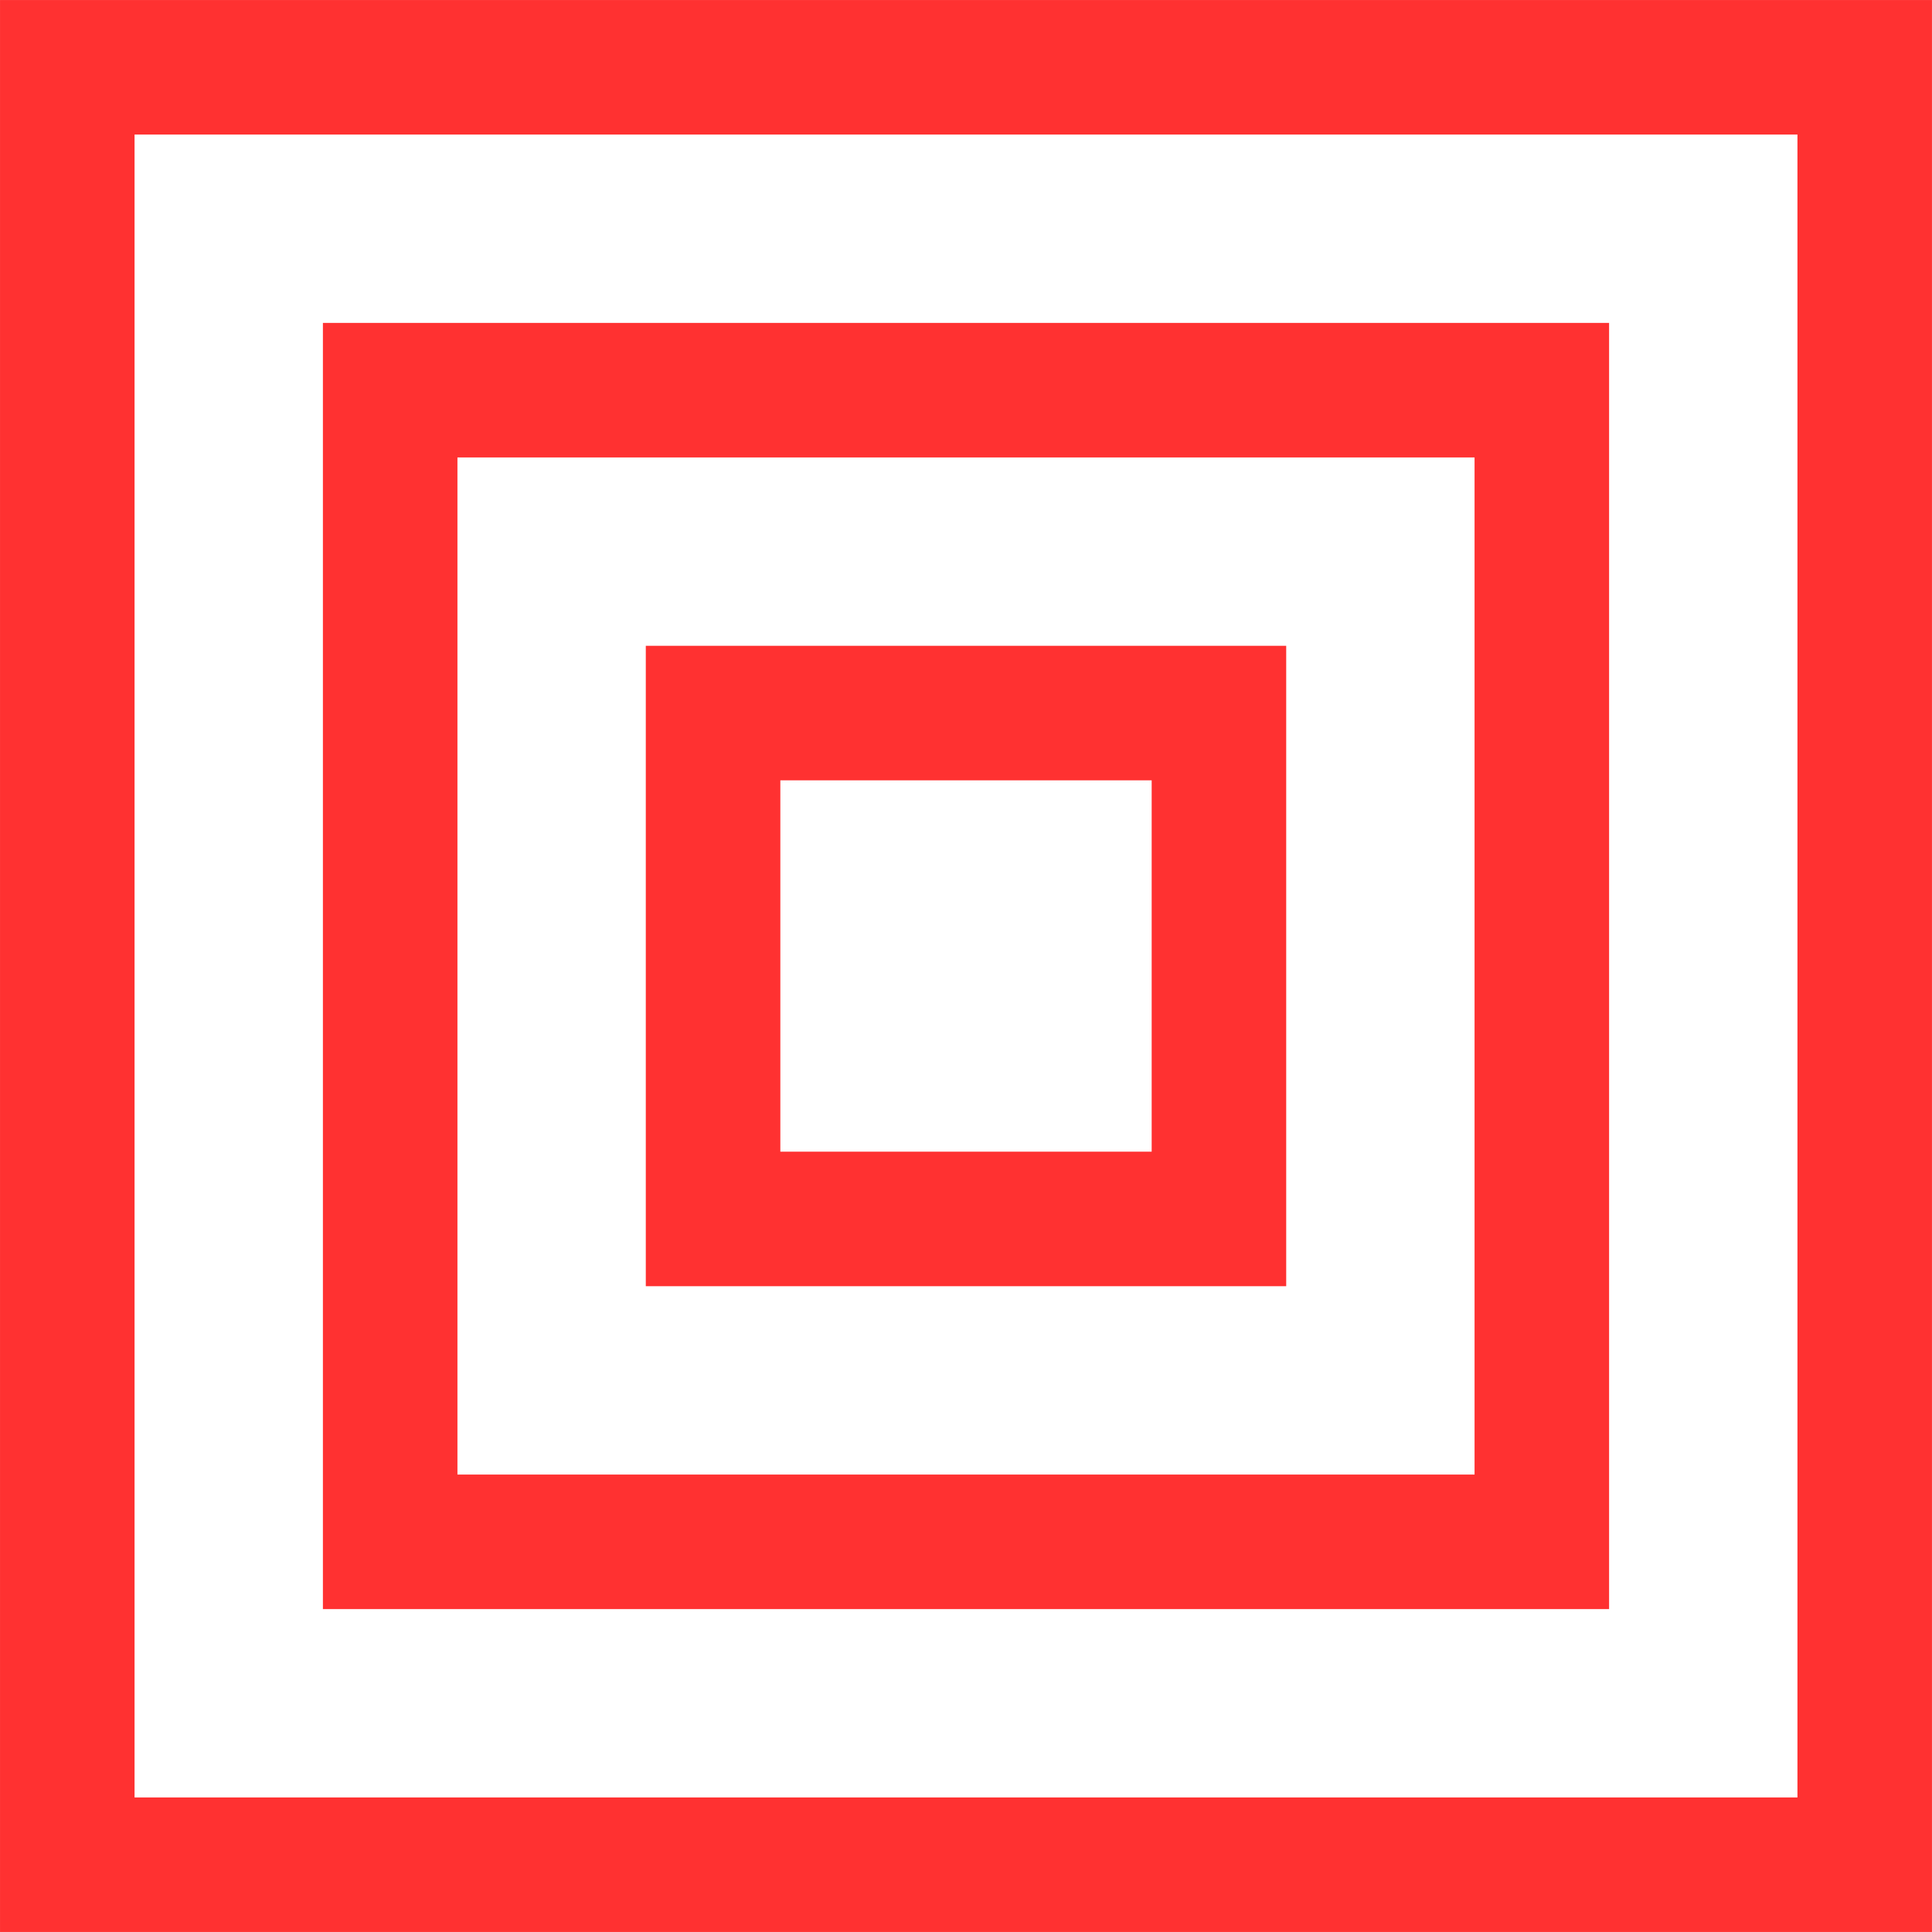
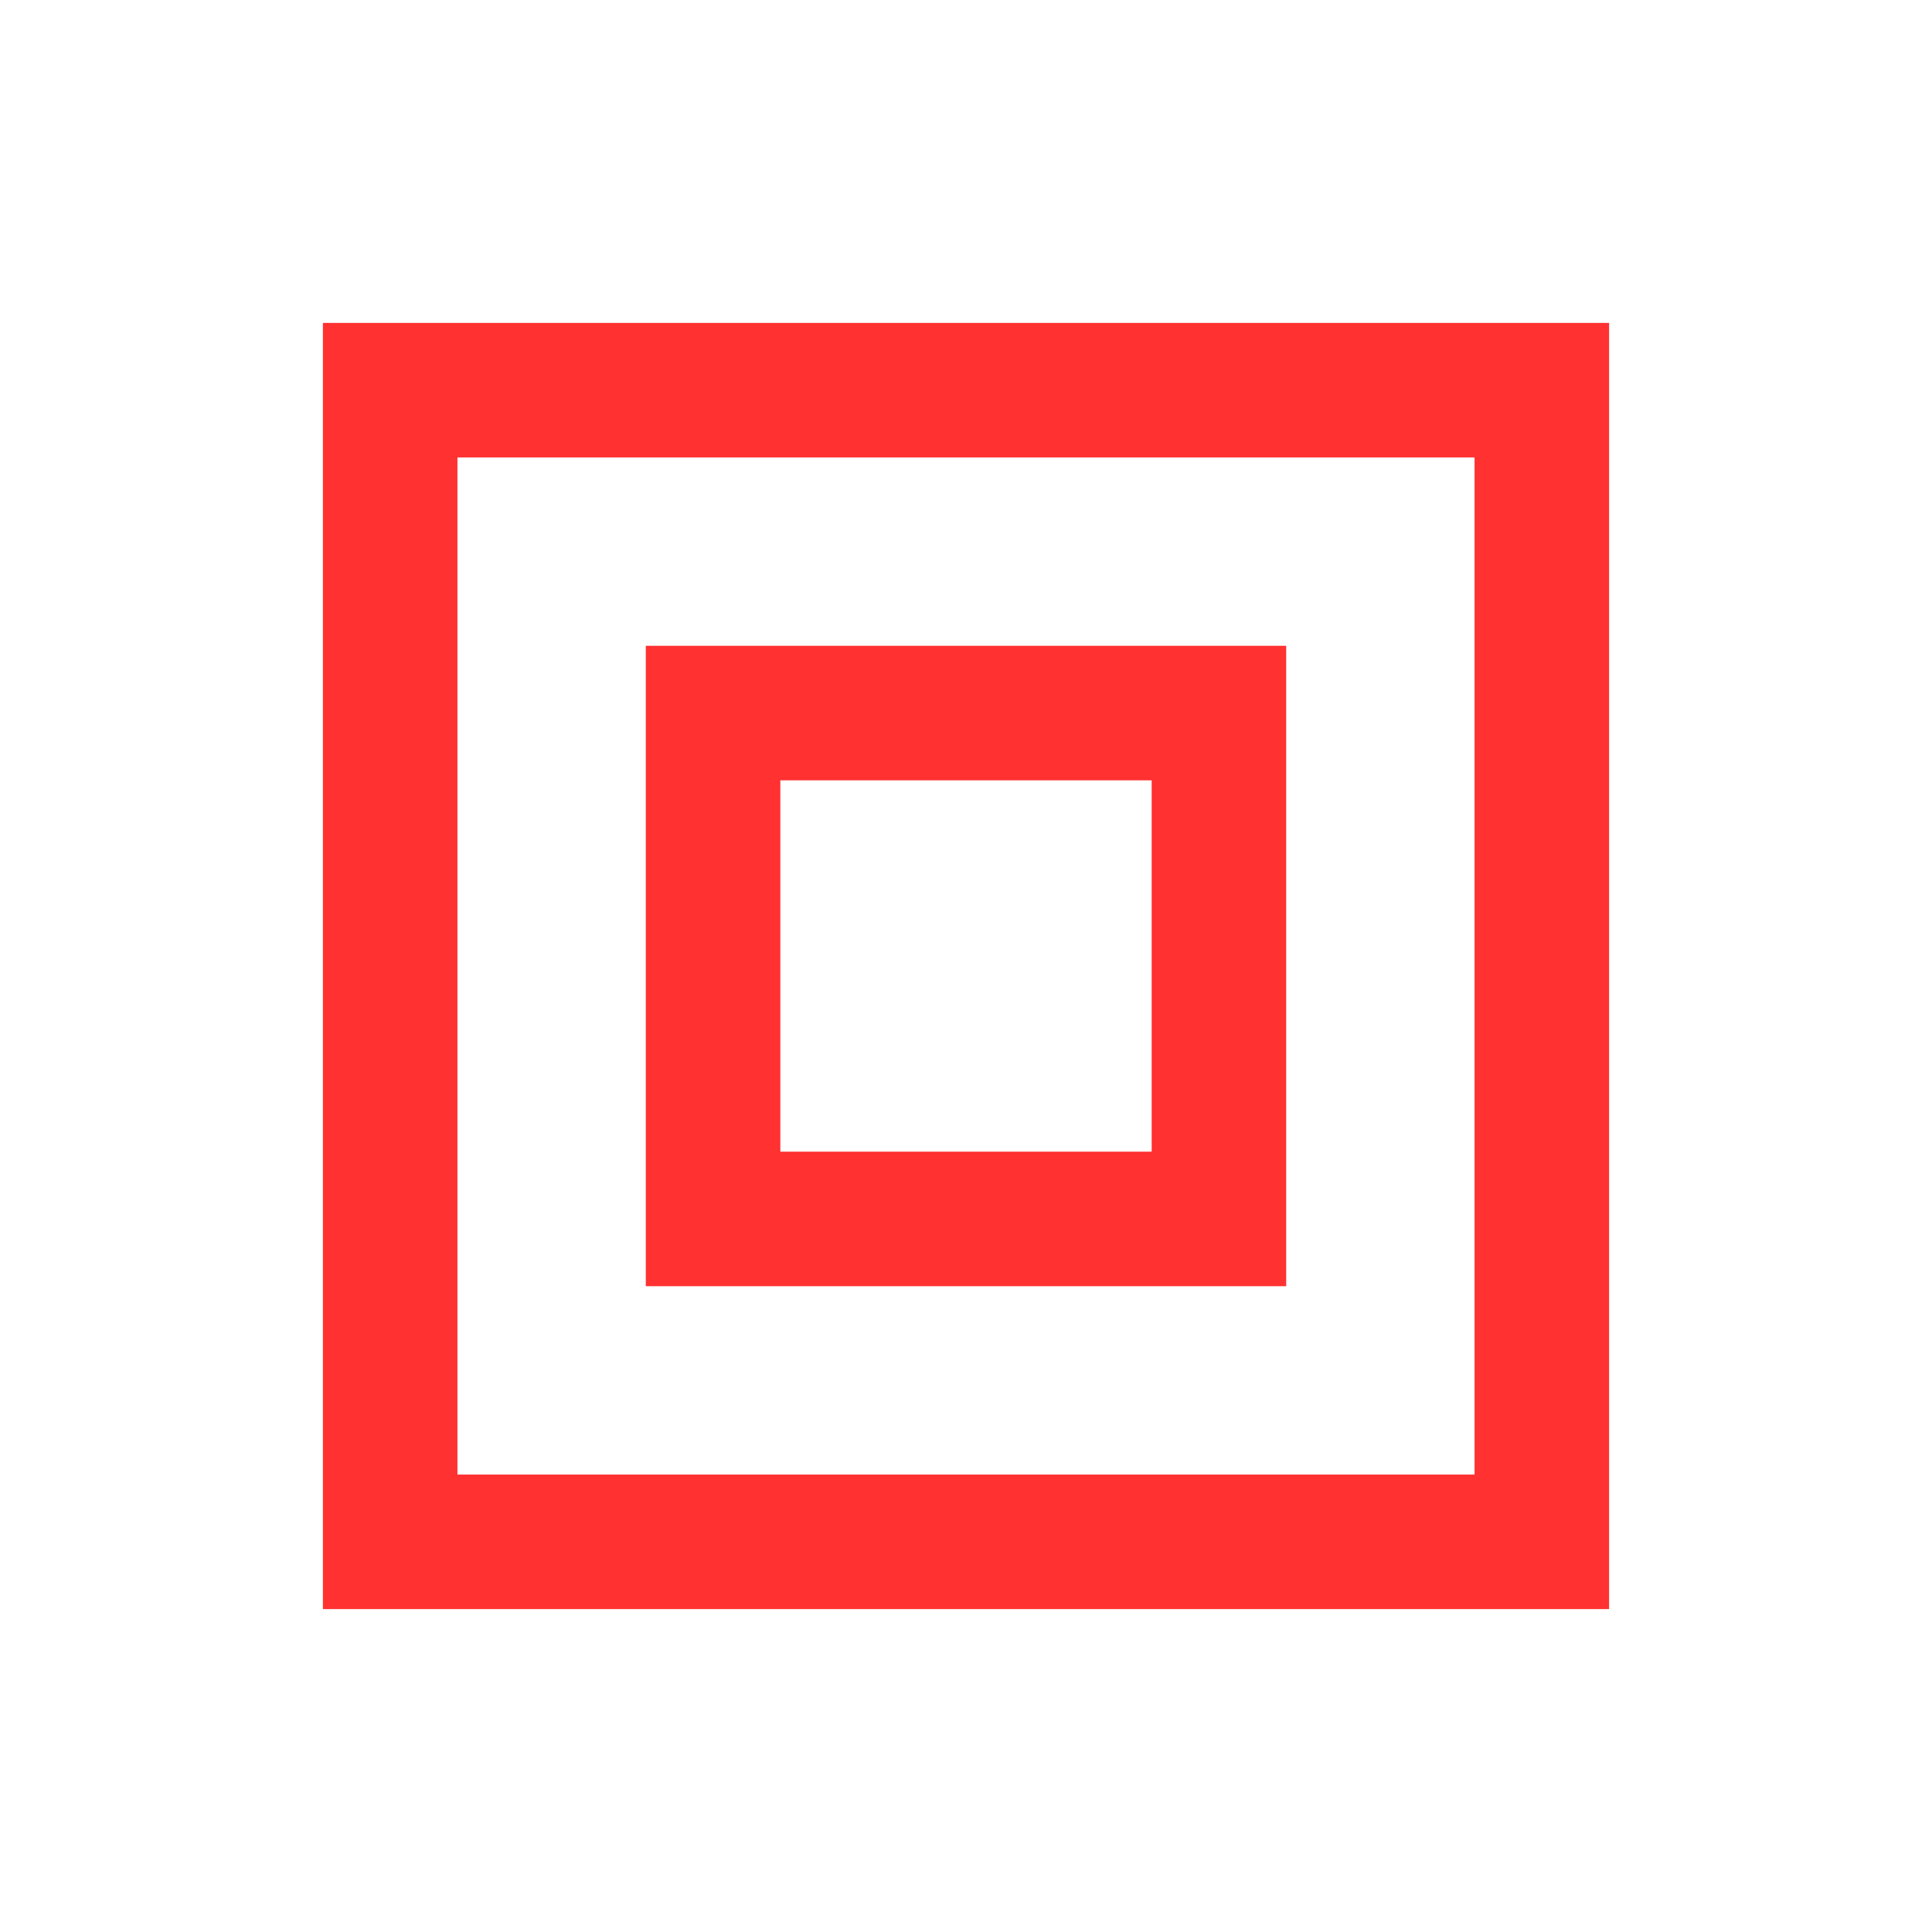
<svg xmlns="http://www.w3.org/2000/svg" fill="#000000" height="908" preserveAspectRatio="xMidYMid meet" version="1" viewBox="546.0 546.0 908.0 908.0" width="908" zoomAndPan="magnify">
  <g fill="#ff3131" id="change1_1">
-     <path d="M 1390.762 1390.762 L 609.238 1390.762 L 609.238 609.238 L 1390.762 609.238 Z M 546.008 546.012 L 546.008 1453.988 L 1453.988 1453.988 L 1453.988 546.012 L 546.008 546.012" />
    <path d="M 1239.012 1239.012 L 760.988 1239.012 L 760.988 760.988 L 1239.012 760.988 Z M 1302.238 697.762 L 697.762 697.762 L 697.762 1302.238 L 1302.238 1302.238 L 1302.238 697.762" />
    <path d="M 1087.262 1087.262 L 912.742 1087.262 L 912.742 912.738 L 1087.262 912.738 Z M 1150.488 849.512 L 849.512 849.512 L 849.512 1150.488 L 1150.488 1150.488 L 1150.488 849.512" />
  </g>
</svg>